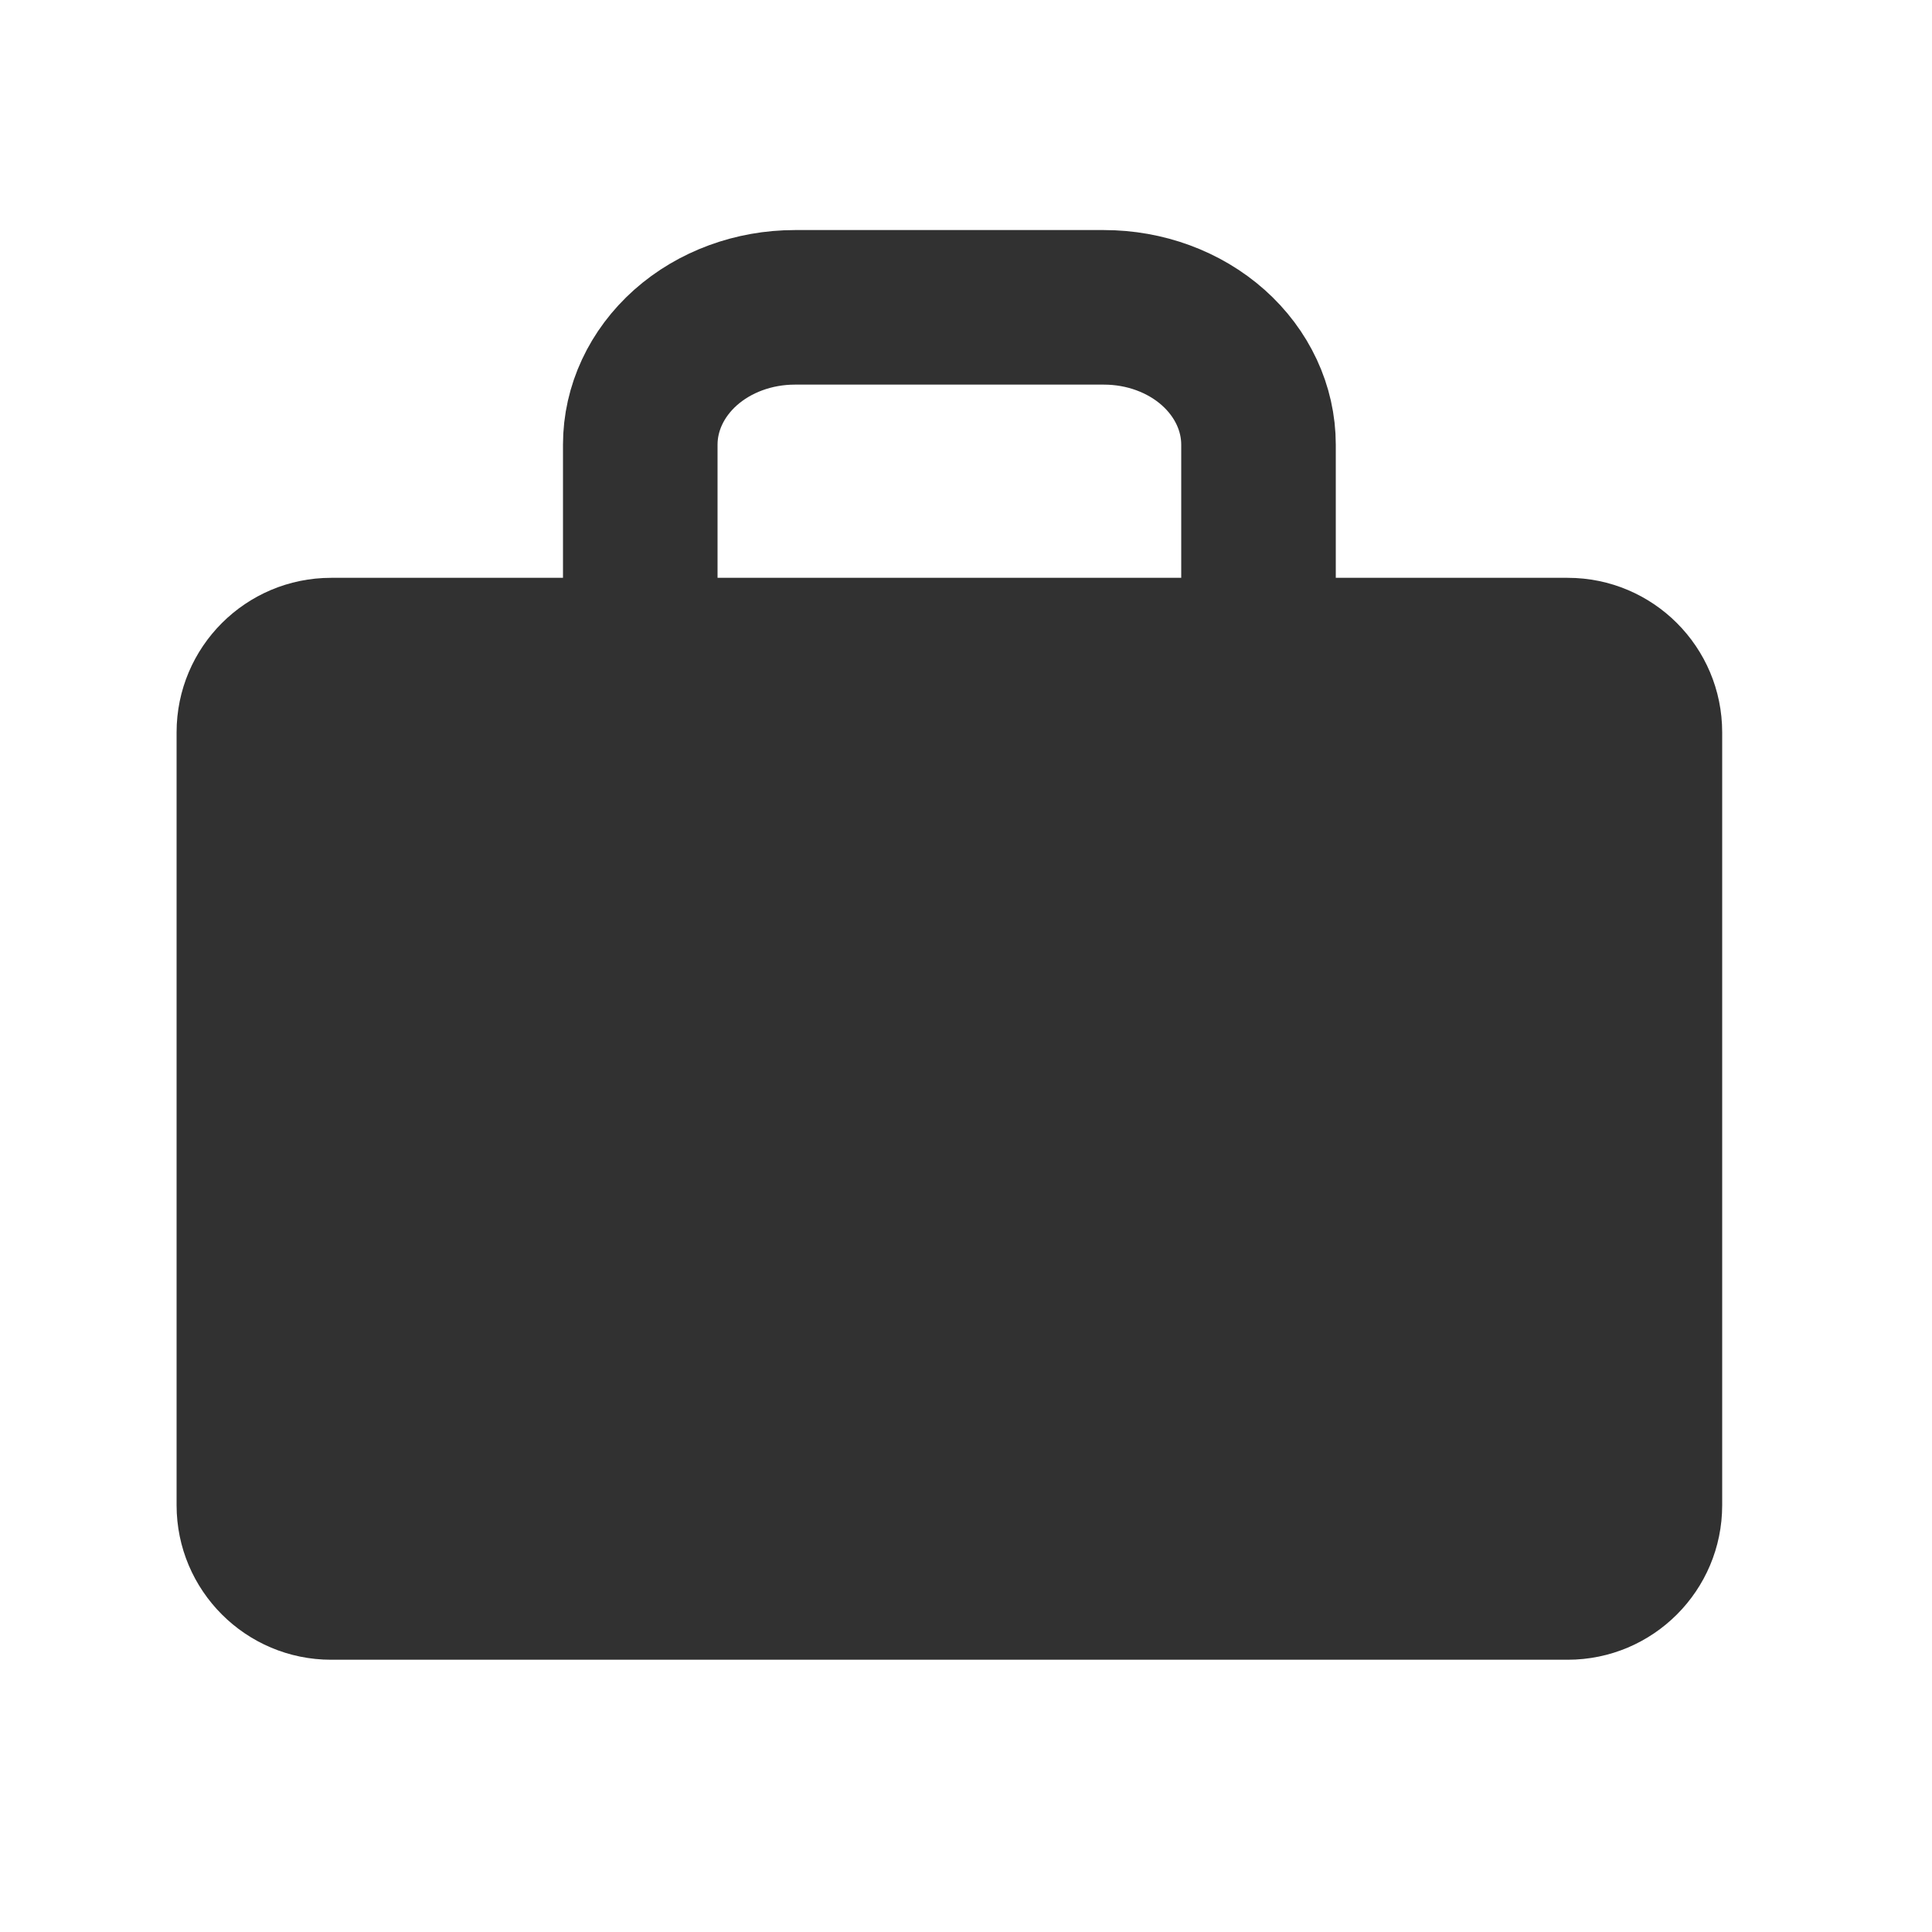
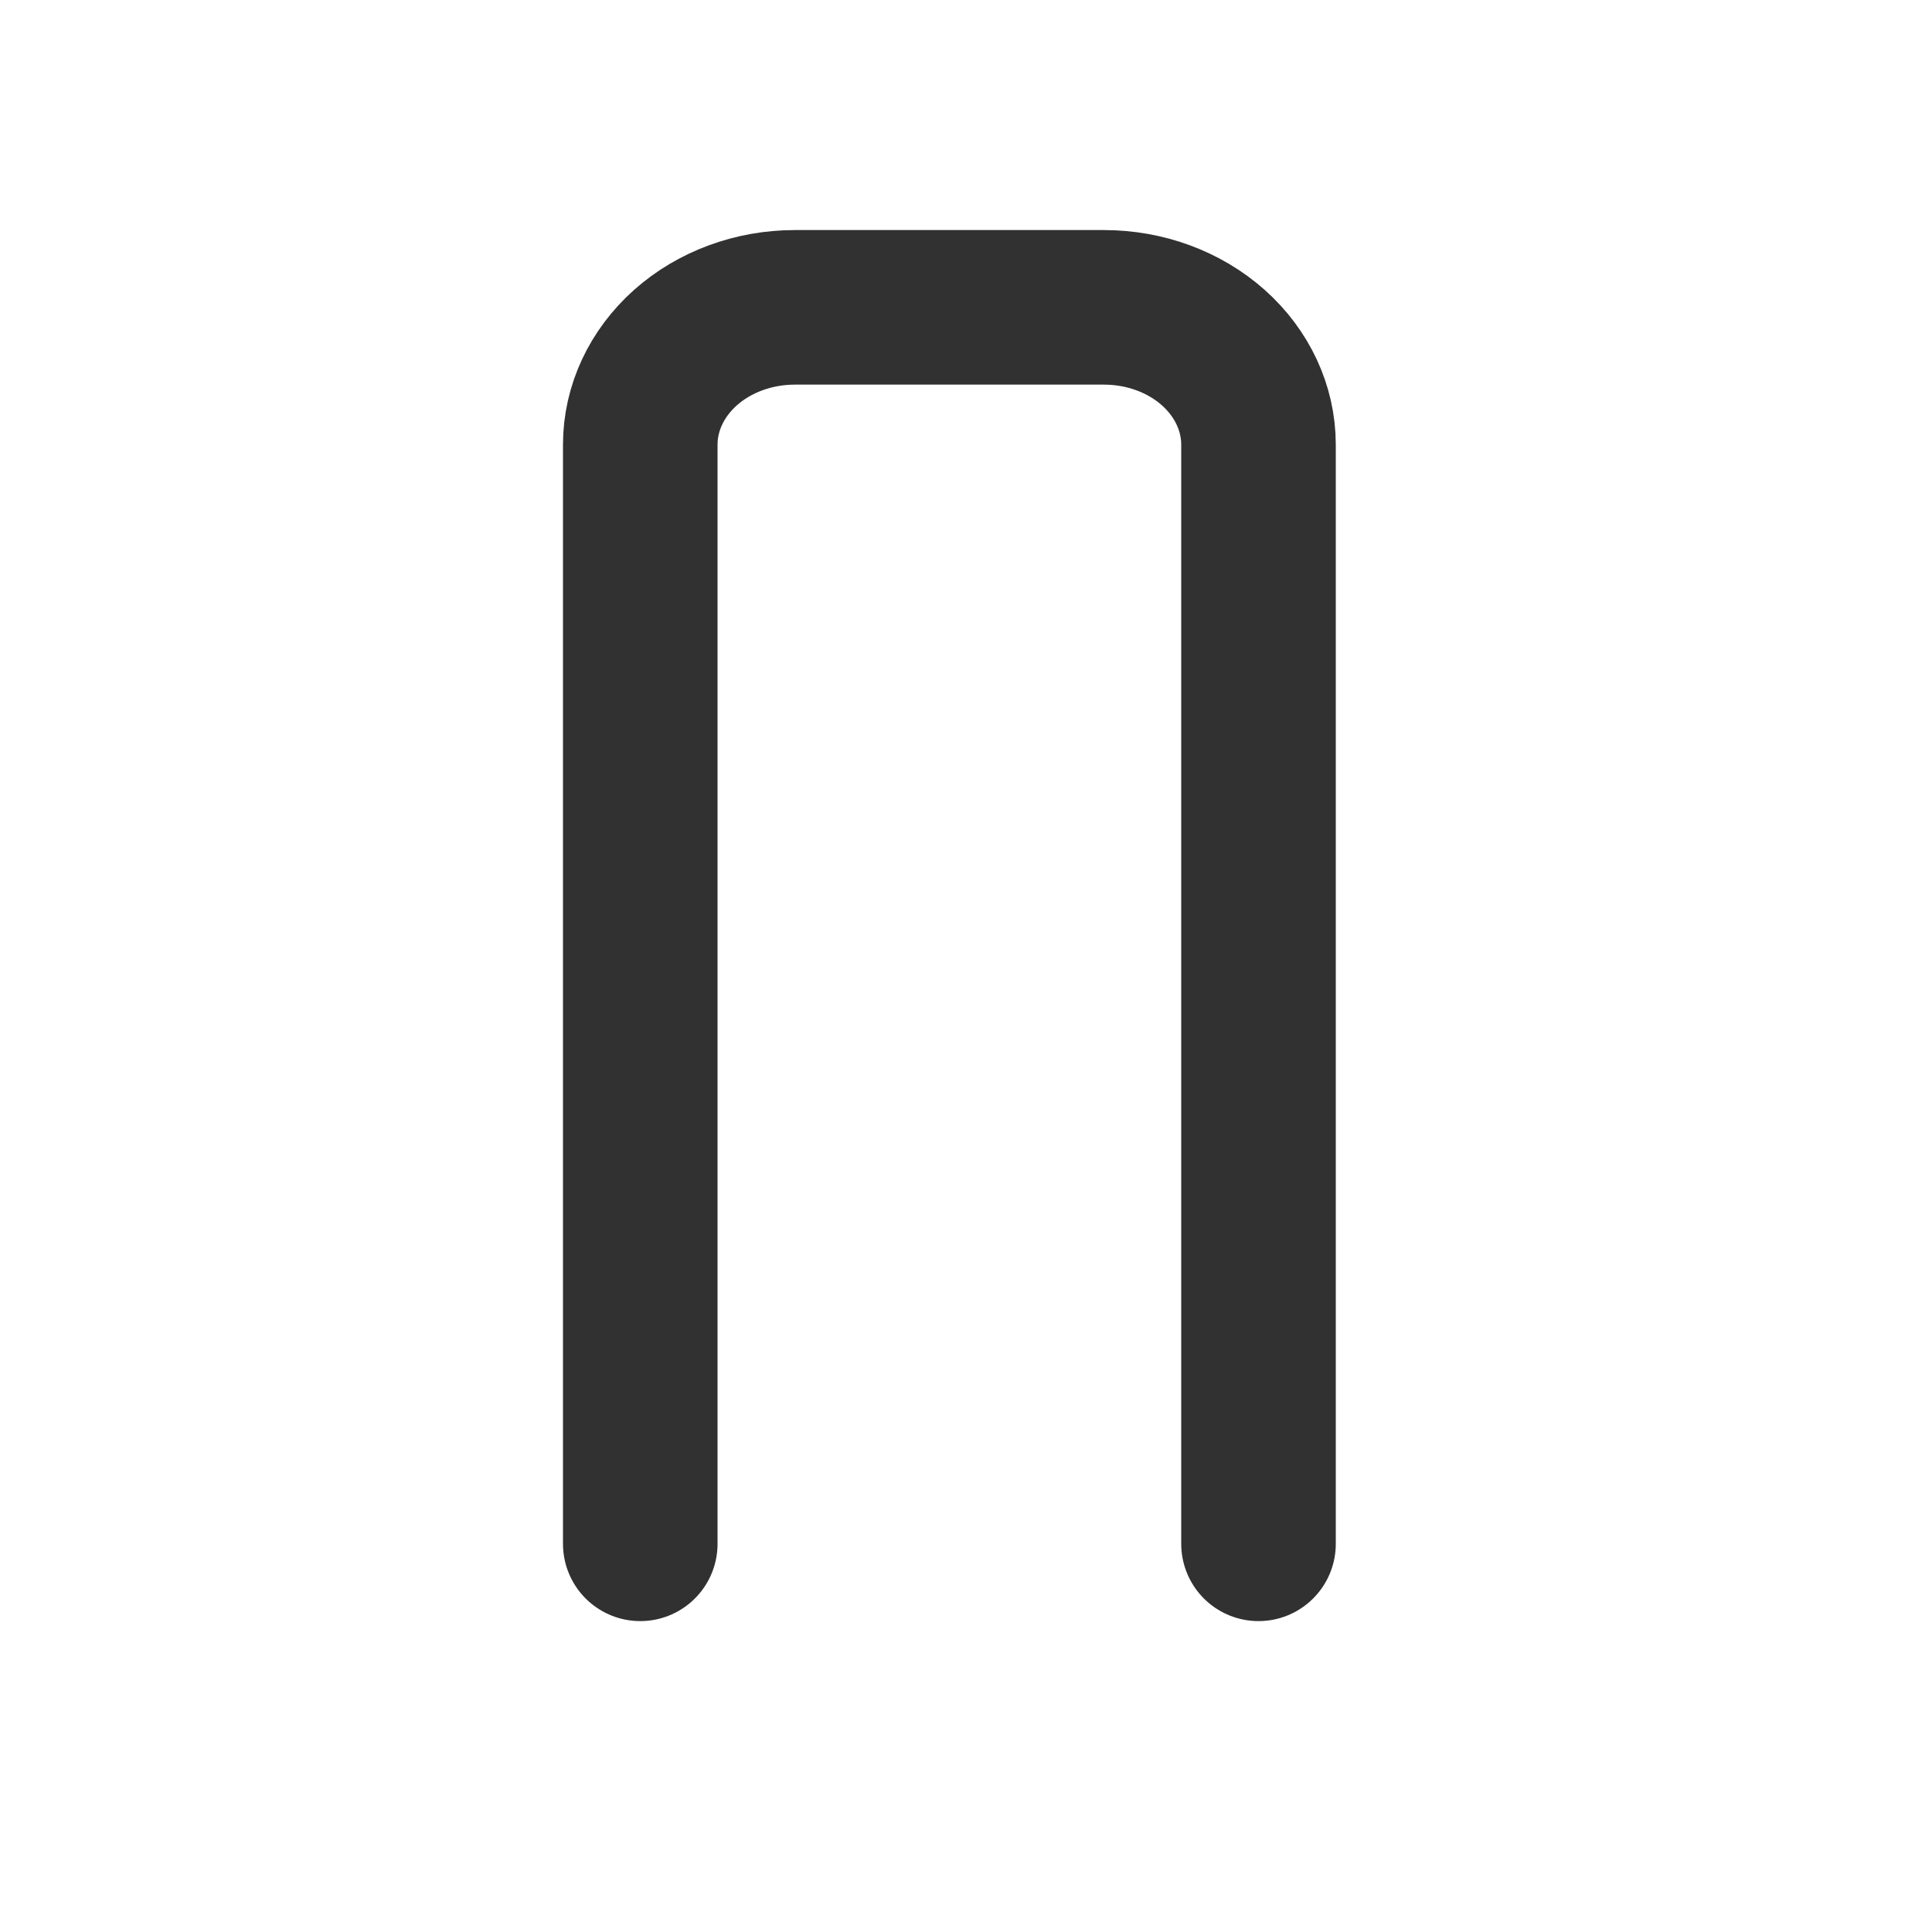
<svg xmlns="http://www.w3.org/2000/svg" width="25" height="25" viewBox="0 0 25 25" fill="none">
-   <path d="M20.285 7.477H4.285C3.181 7.477 2.285 8.372 2.285 9.477V19.477C2.285 20.581 3.181 21.477 4.285 21.477H20.285C21.39 21.477 22.285 20.581 22.285 19.477V9.477C22.285 8.372 21.39 7.477 20.285 7.477Z" fill="#313131" />
  <path d="M16.285 19.977V5.754C16.285 5.283 16.074 4.831 15.699 4.497C15.324 4.164 14.816 3.977 14.285 3.977H10.285C9.755 3.977 9.246 4.164 8.871 4.497C8.496 4.831 8.285 5.283 8.285 5.754V19.977" stroke="#313131" stroke-width="2" stroke-linecap="round" stroke-linejoin="round" />
</svg>